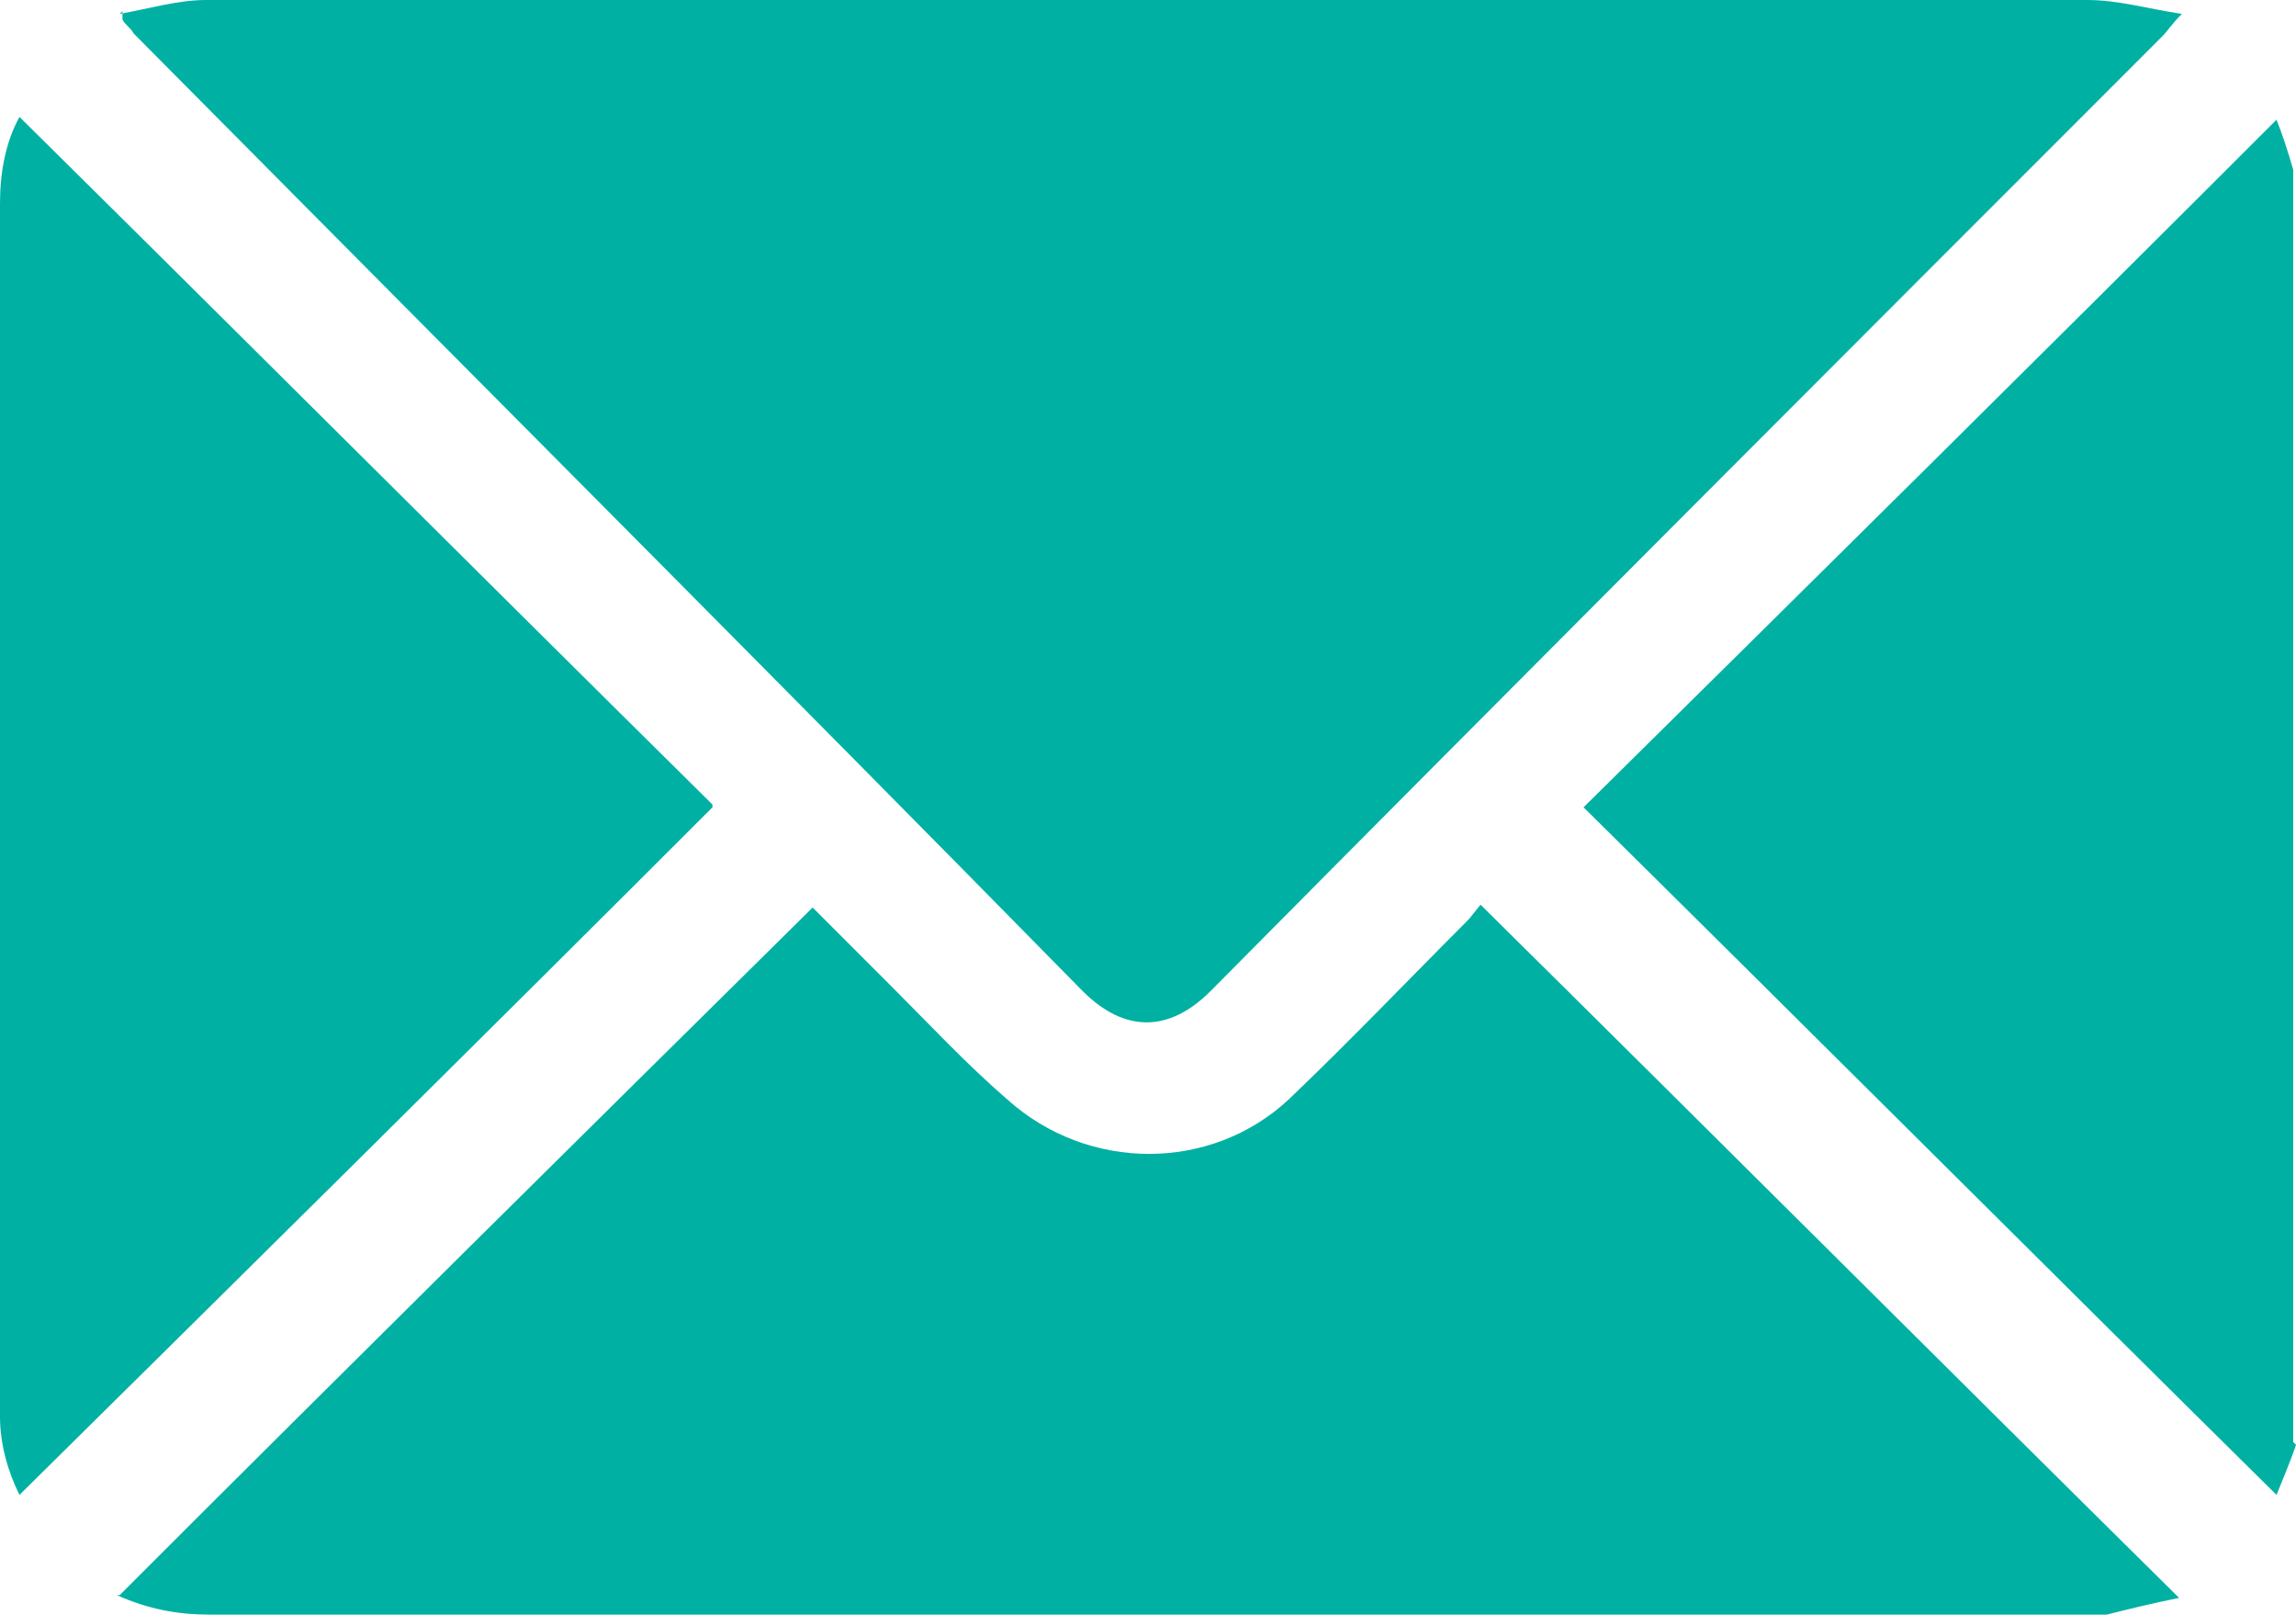
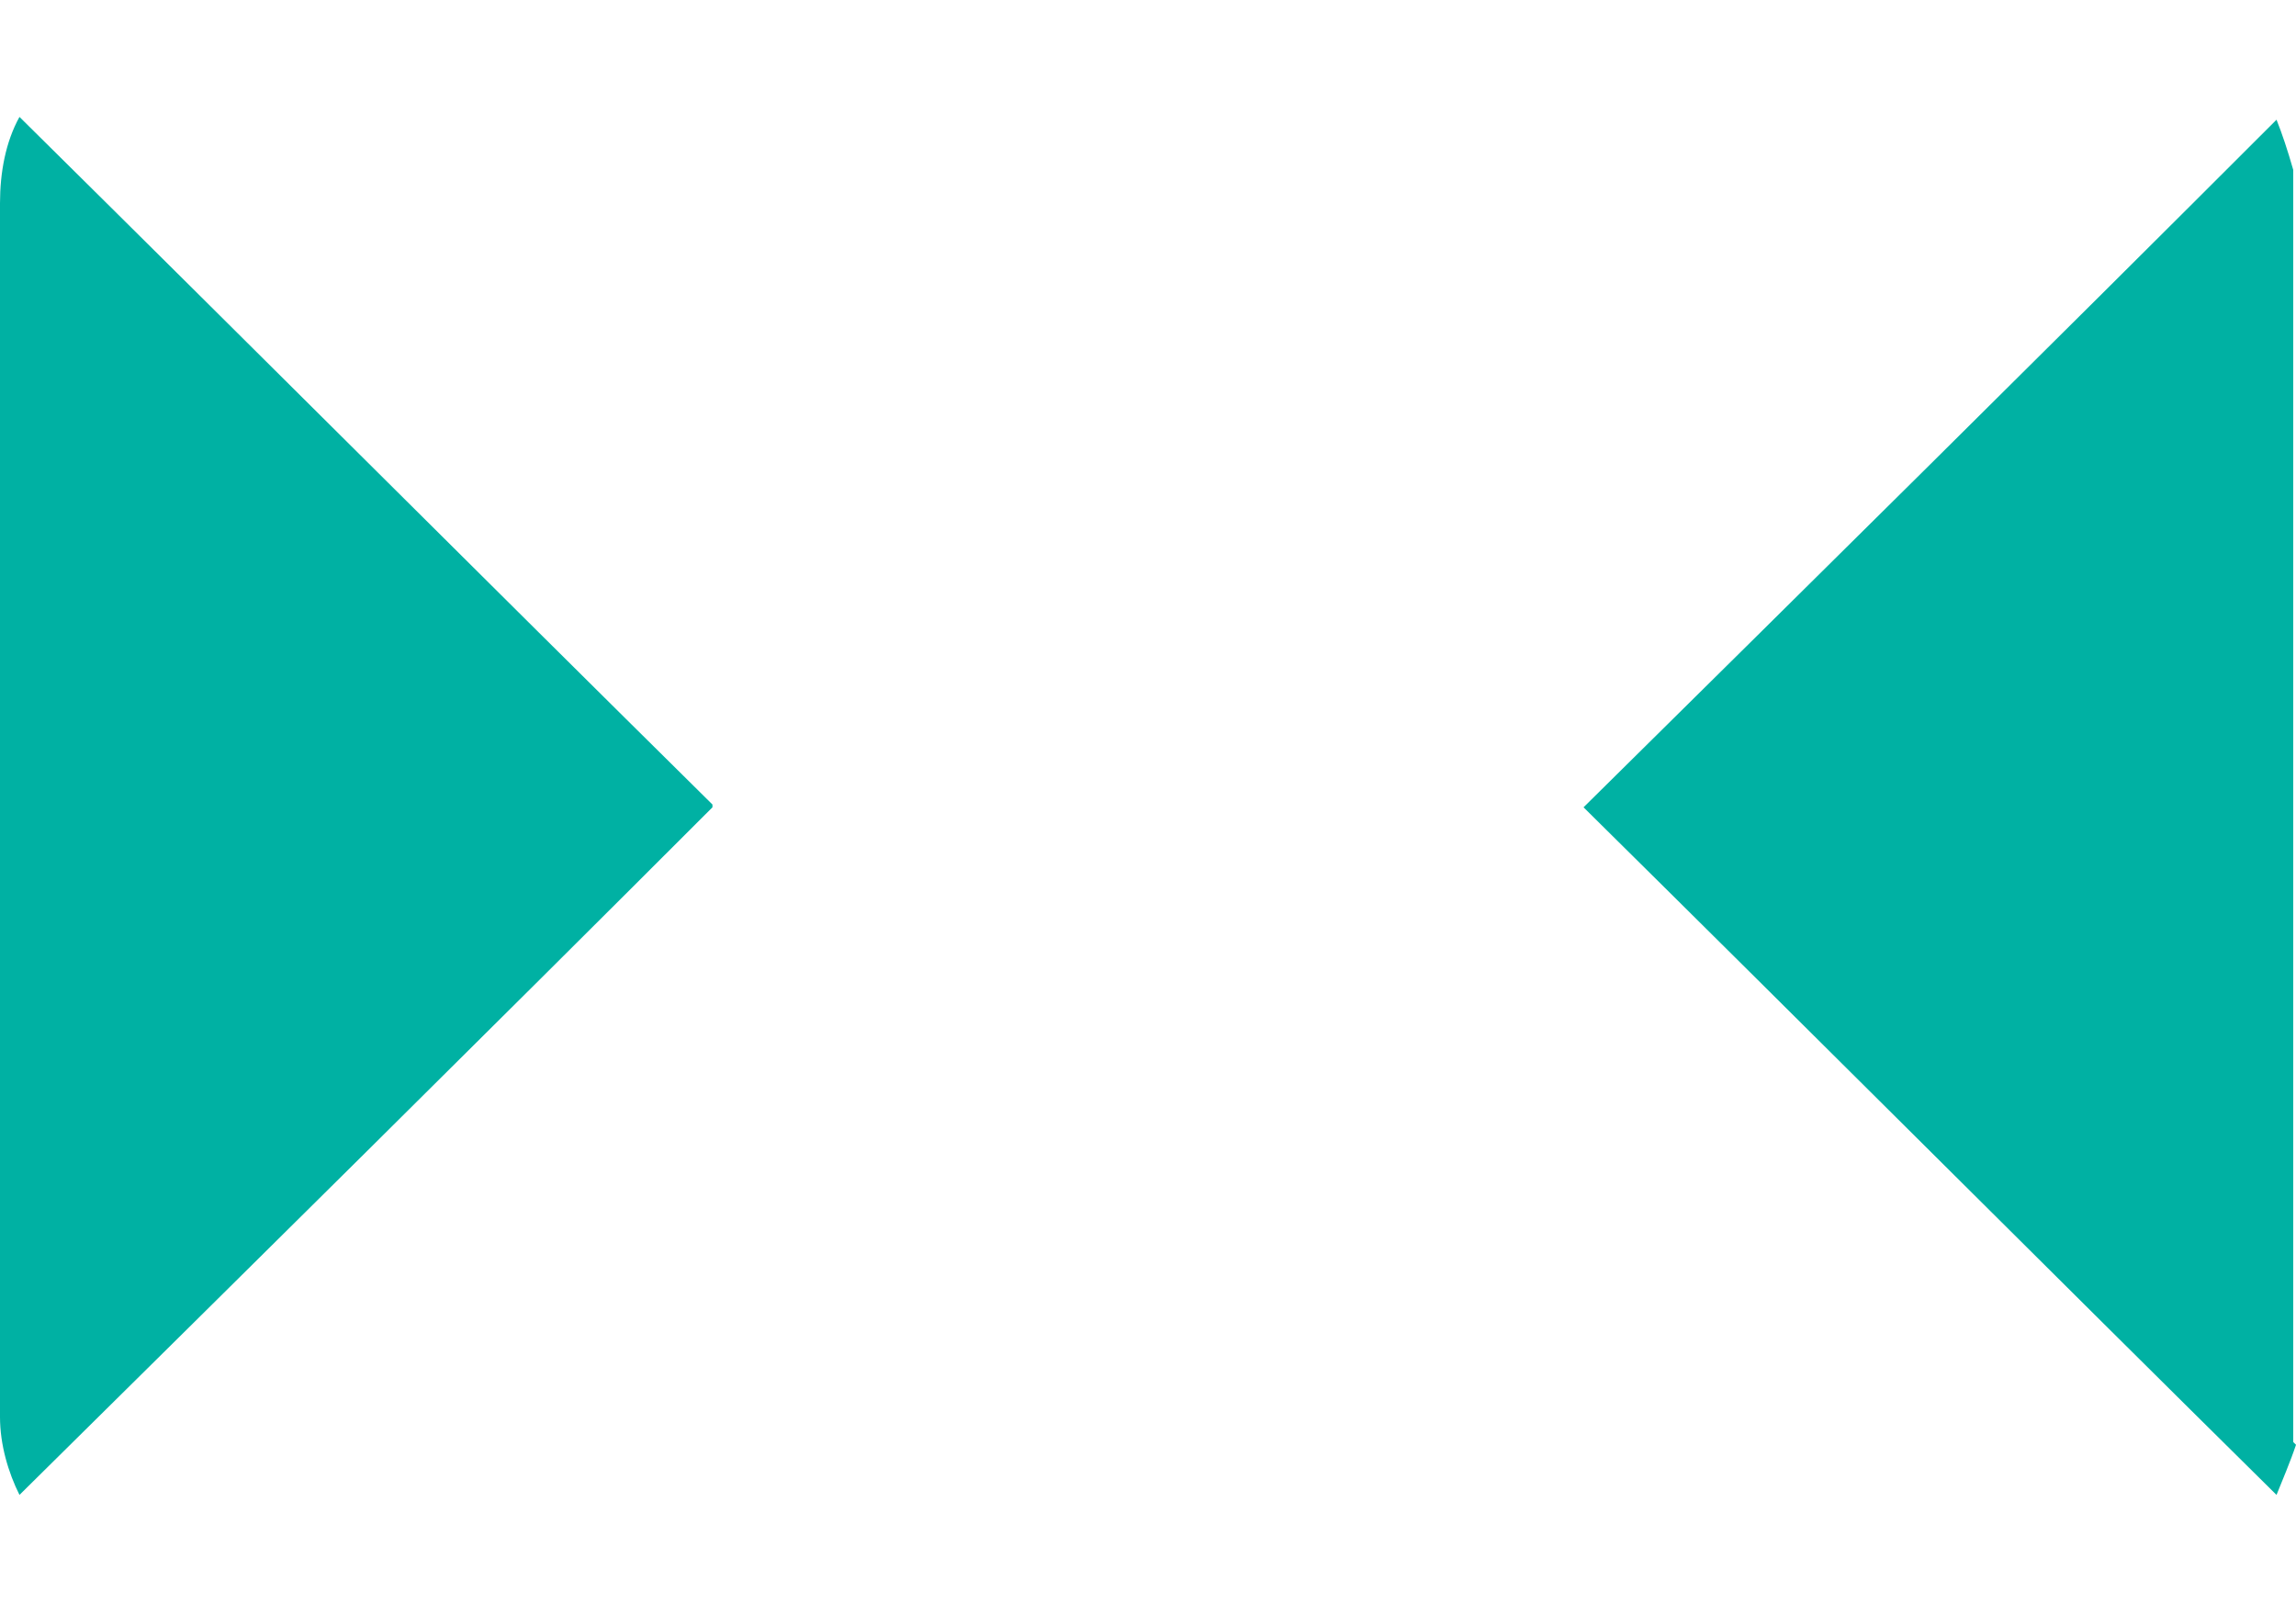
<svg xmlns="http://www.w3.org/2000/svg" id="Layer_2" data-name="Layer 2" viewBox="0 0 8.25 5.8">
  <defs>
    <style>
      .cls-1 {
        fill: #00b1a3;
        stroke-width: 0px;
      }
    </style>
  </defs>
  <g id="Layer_1-2" data-name="Layer 1">
    <g>
      <path class="cls-1" d="M8.25,5.19c-.02.06-.05.13-.07.18-.83-.82-1.66-1.65-2.49-2.47.83-.82,1.66-1.64,2.49-2.47.02.05.04.11.06.18v4.57Z" />
-       <path class="cls-1" d="M.43.05C.54.03.64,0,.74,0,1.63,0,2.51,0,3.4,0c1.37,0,2.73,0,4.1,0,.11,0,.21.03.34.05-.04.04-.05.06-.07.08-1.14,1.14-2.28,2.28-3.42,3.43-.15.15-.31.15-.46,0C2.76,2.41,1.62,1.27.48.12c-.01-.02-.03-.03-.04-.05,0-.01,0-.02,0-.03Z" />
-       <path class="cls-1" d="M.43,5.73c.83-.83,1.66-1.65,2.49-2.47.08.08.18.18.28.28.14.14.27.28.42.41.29.26.73.26,1.01,0,.22-.21.43-.43.64-.64.02-.02.04-.05.05-.06.84.83,1.66,1.65,2.51,2.49-.1.02-.18.04-.26.06-.03,0-.06,0-.09,0-2.24,0-4.49,0-6.73,0-.11,0-.22-.02-.33-.07Z" />
      <path class="cls-1" d="M2.56,2.9c-.83.83-1.66,1.65-2.49,2.47C.03,5.29,0,5.19,0,5.09c0-.36,0-.73,0-1.09C0,2.91,0,1.82,0,.73c0-.11.02-.22.07-.31.83.82,1.66,1.65,2.49,2.47Z" />
    </g>
  </g>
</svg>